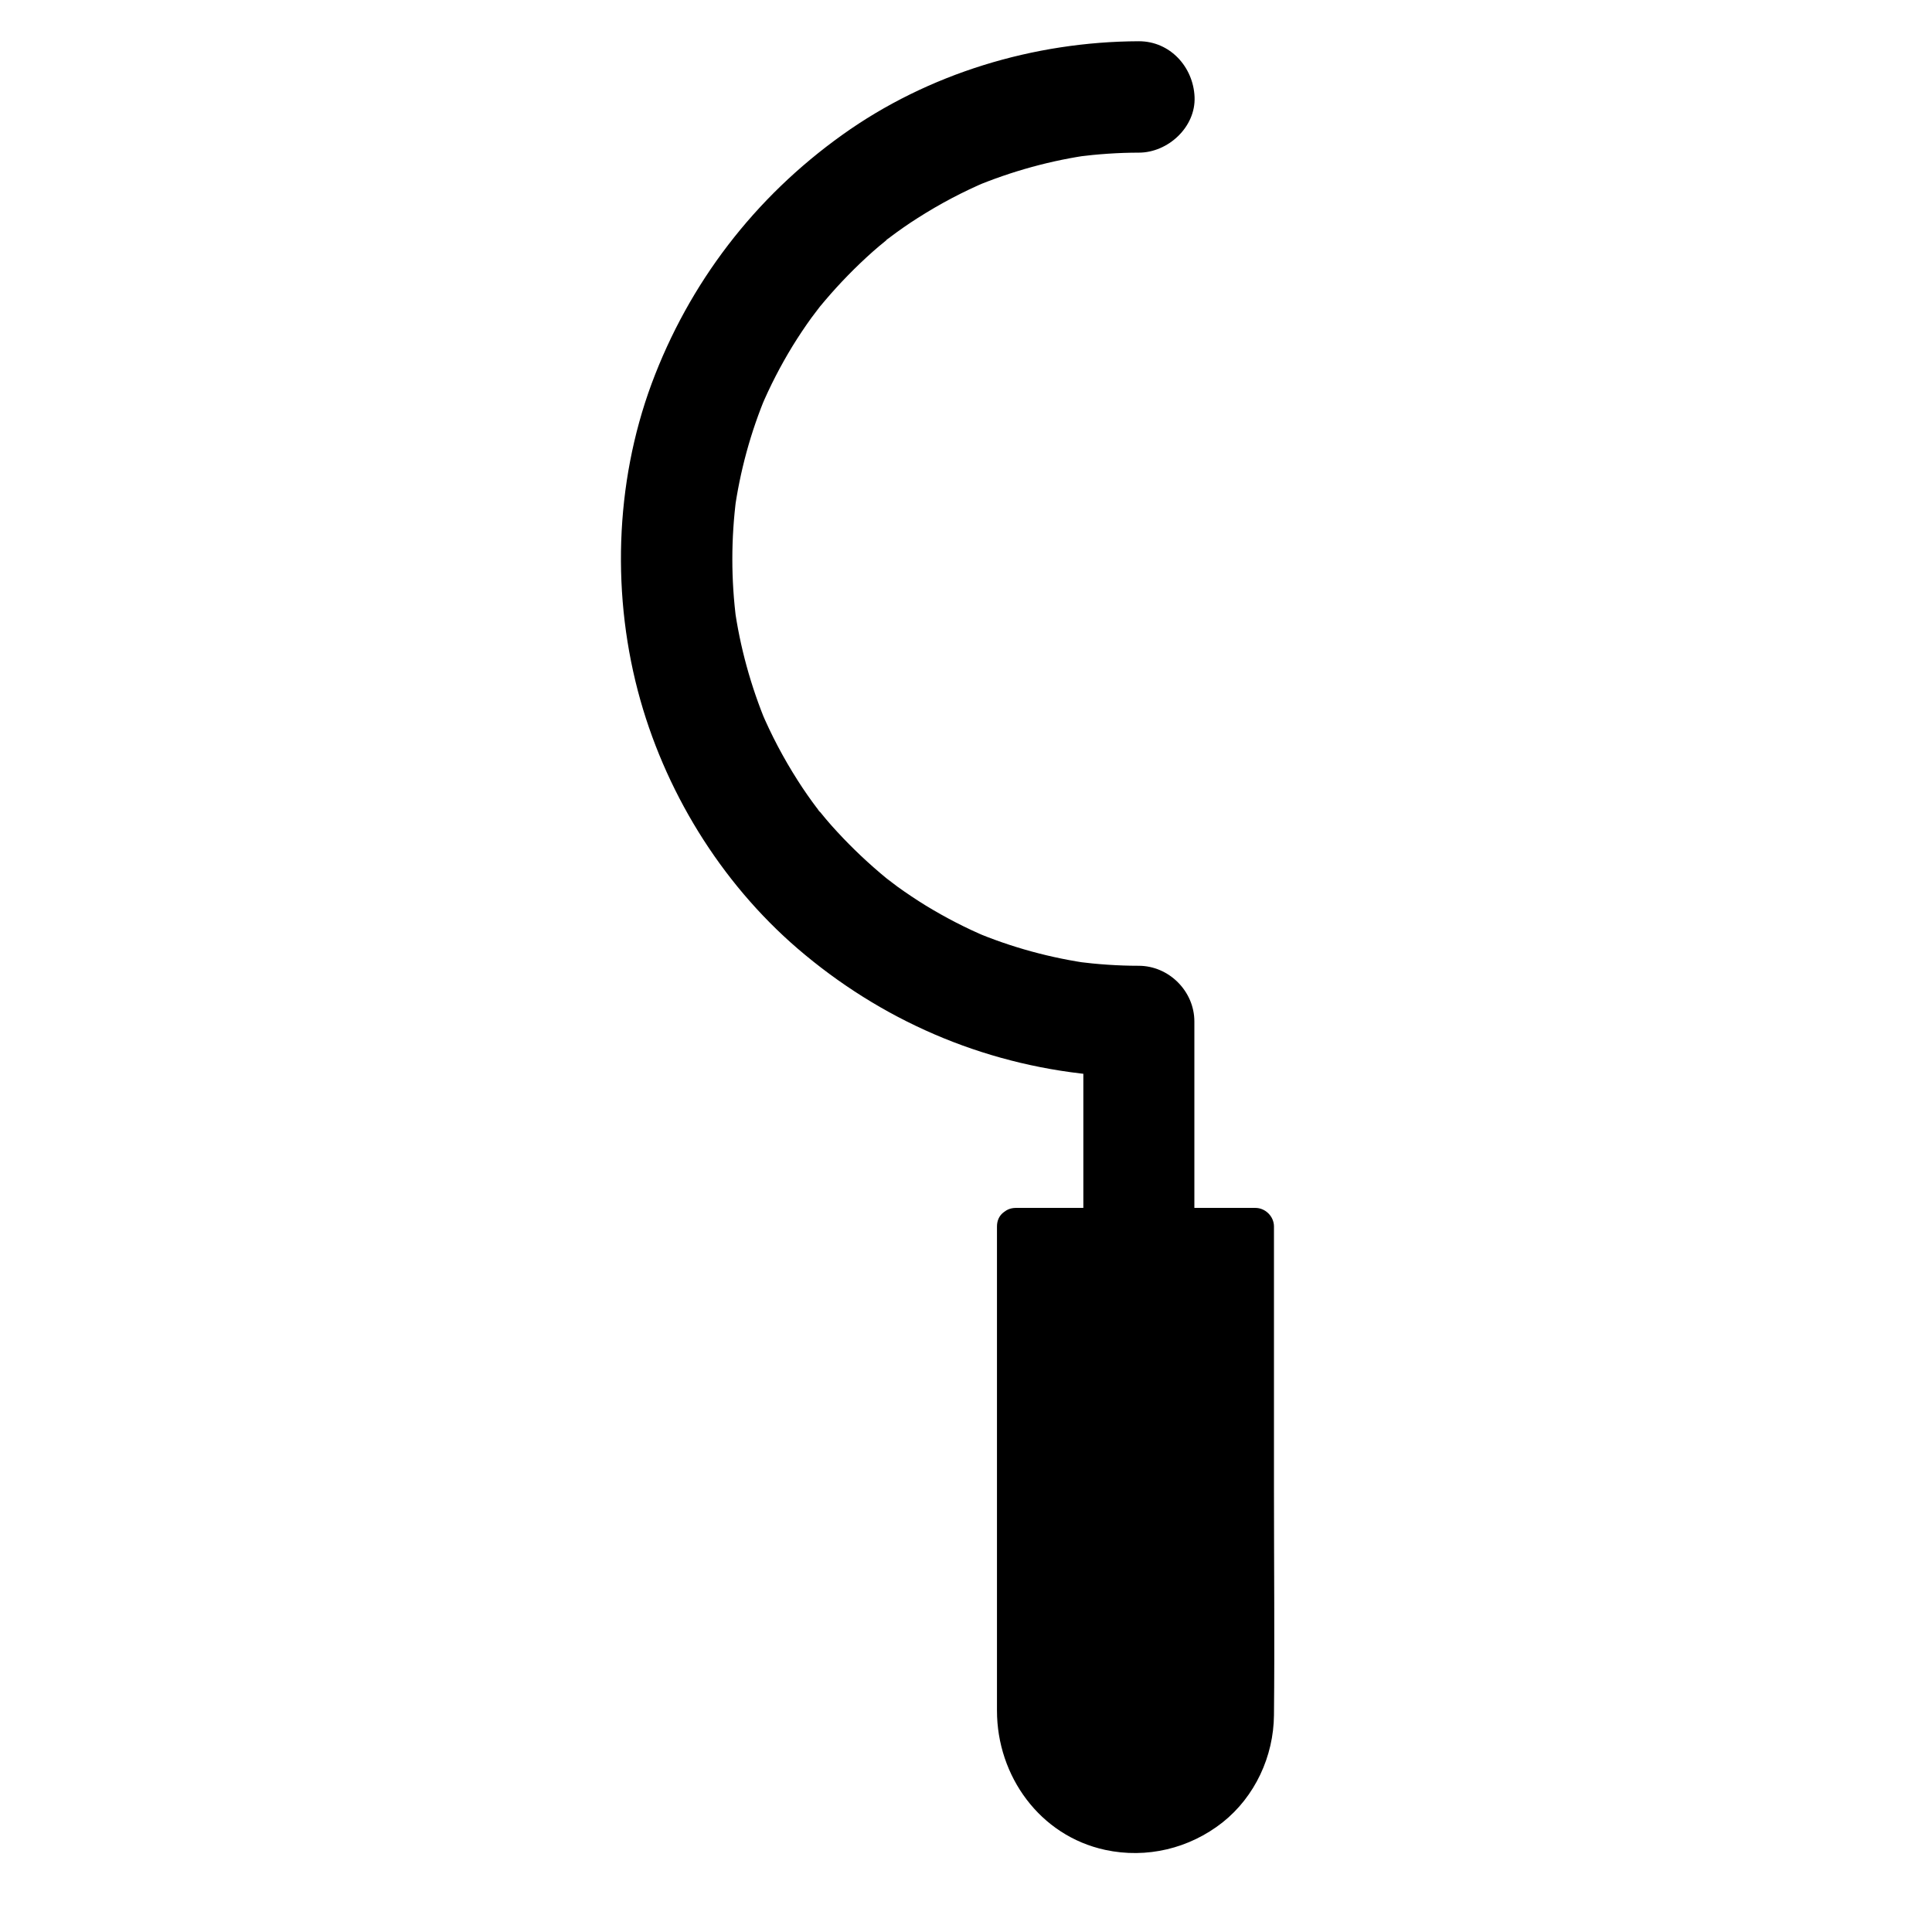
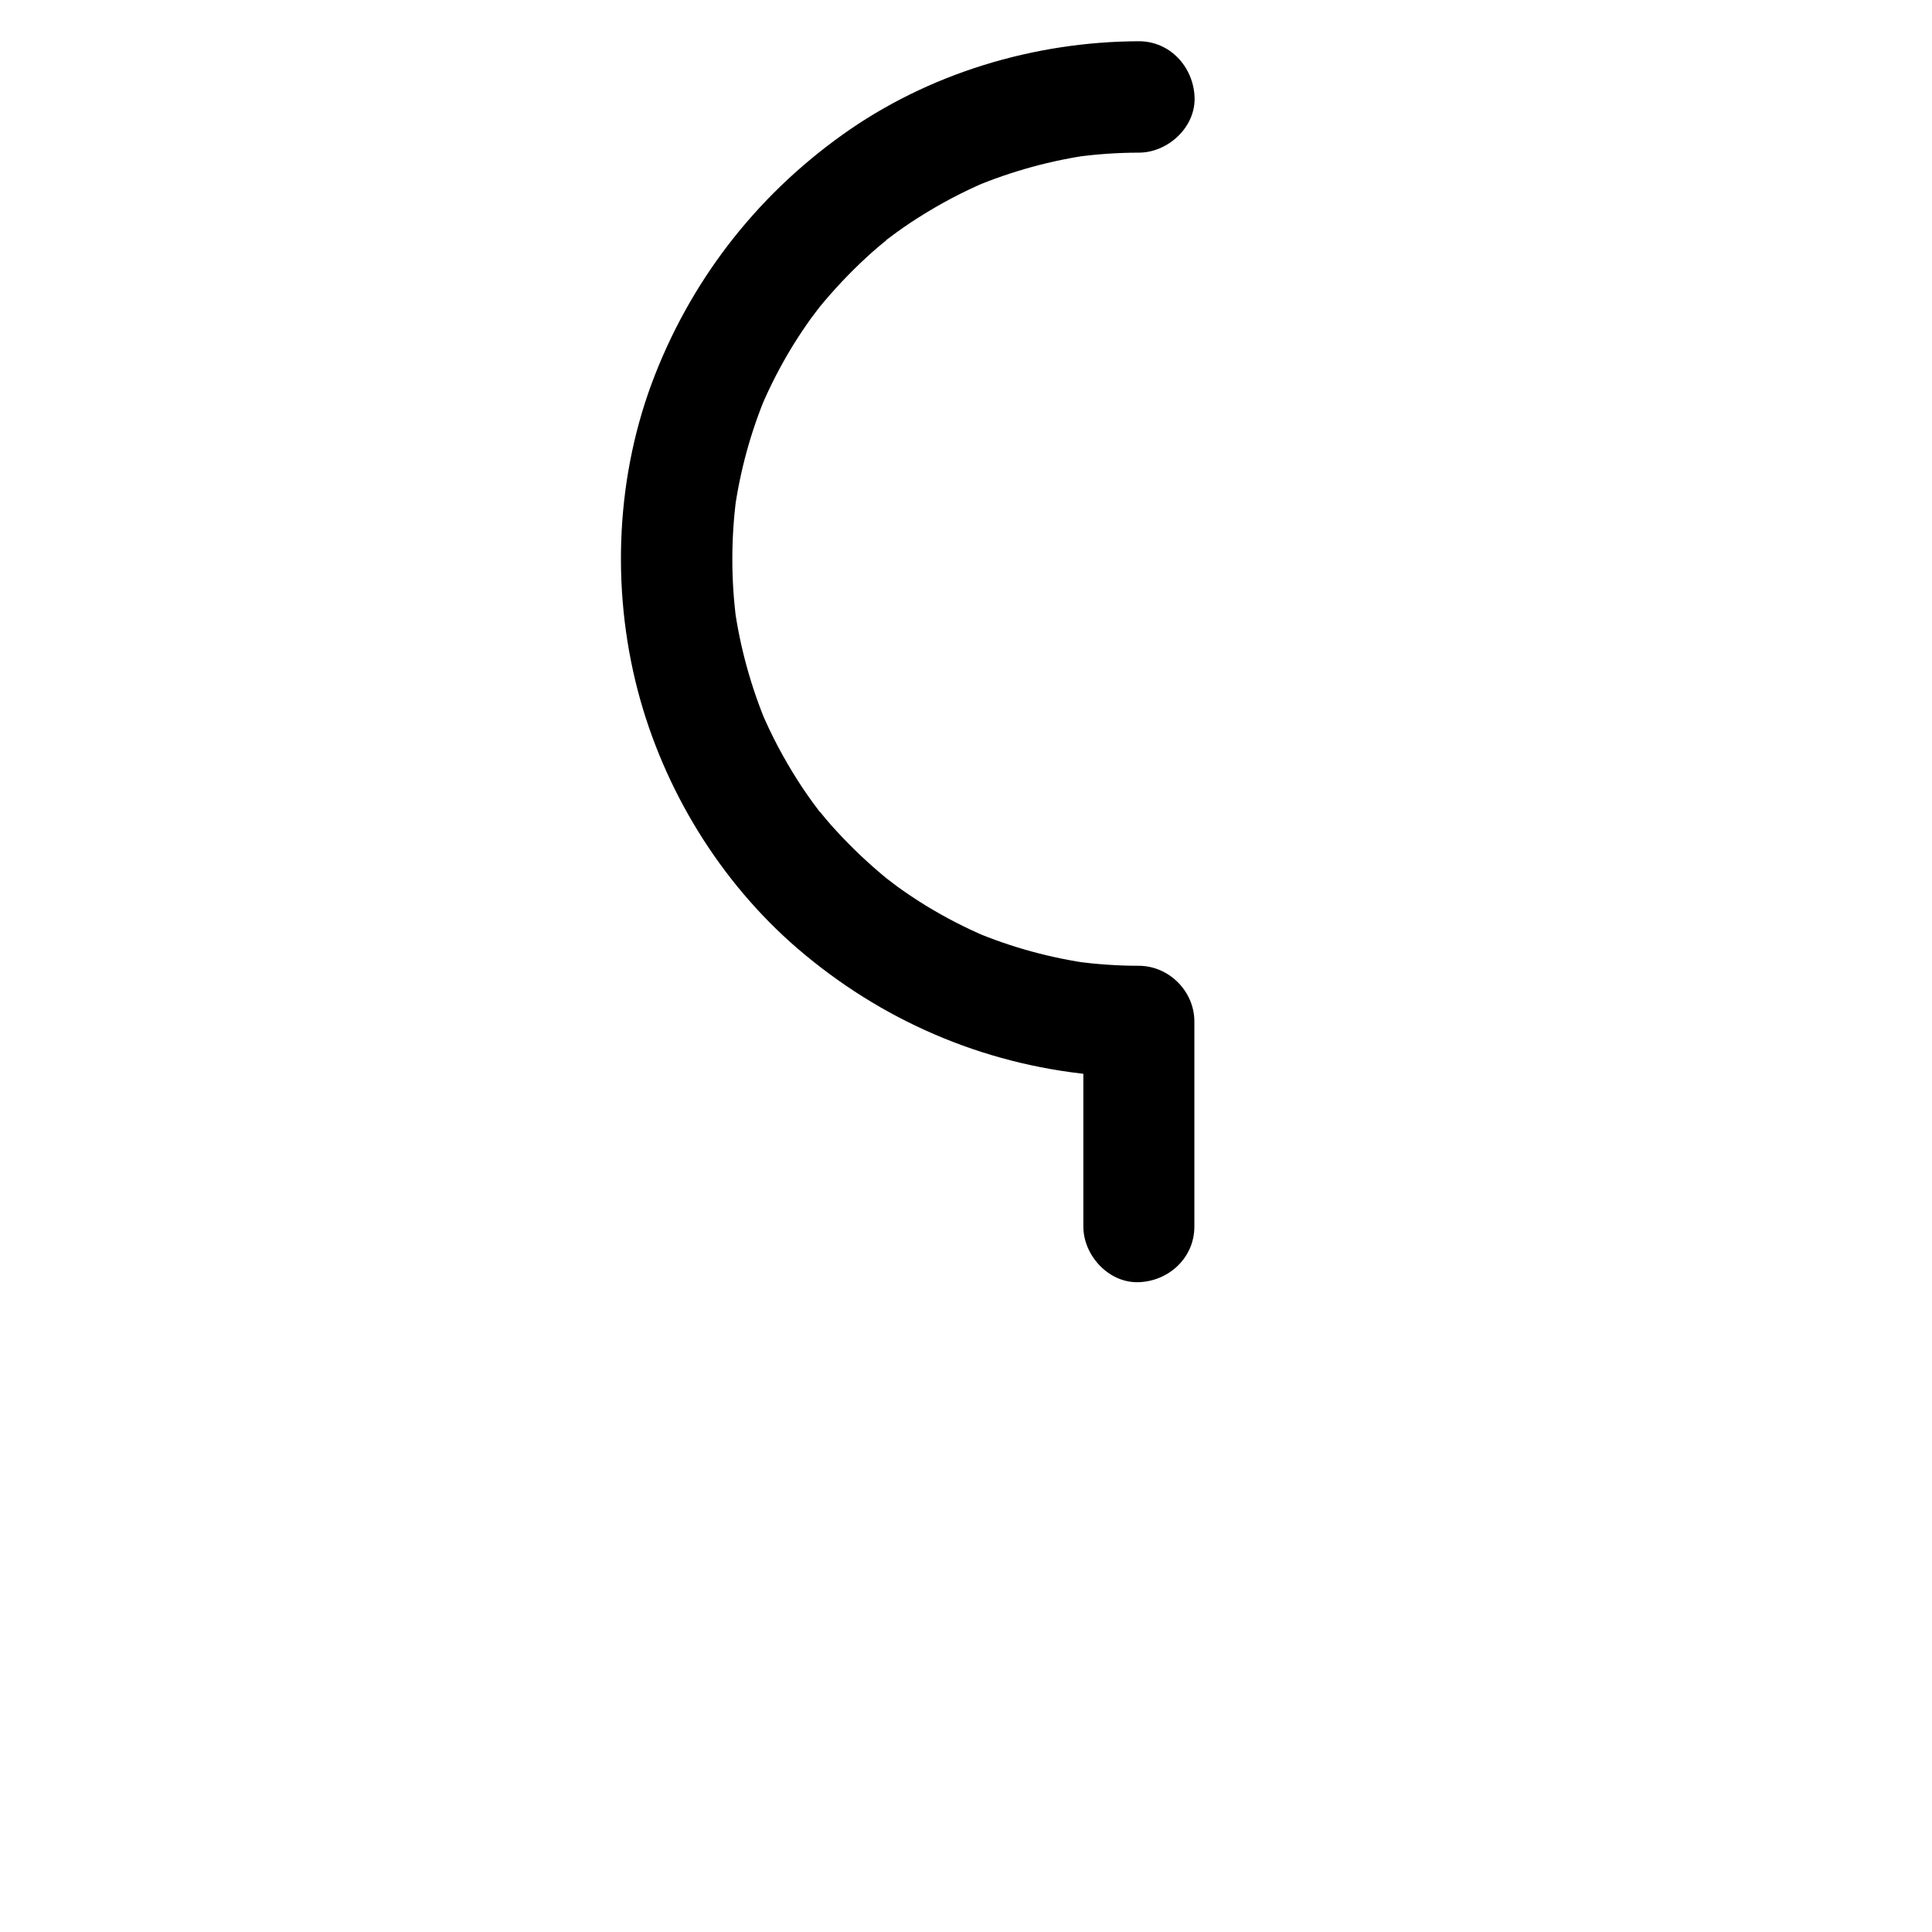
<svg xmlns="http://www.w3.org/2000/svg" fill="#000000" width="800px" height="800px" version="1.1" viewBox="144 144 512 512">
  <g>
-     <path d="m413.28 468.88h63.469v129.69c0 17.516-14.219 31.734-31.734 31.734s-31.734-14.219-31.734-31.734z" />
-     <path d="m413.18 474h55.547 7.969l-4.922-4.922v57.121 69.914c0 3.738-0.195 7.379-1.426 11.02-2.805 8.512-10.086 15.105-18.746 17.367-17.023 4.43-33.457-8.906-33.555-26.223-0.148-20.418 0-40.887 0-61.305v-66.766-1.18c0-6.348-9.84-6.348-9.84 0v59.582 68.734c0 17.32 11.367 33.16 28.684 36.898 10.973 2.363 22.289-0.344 31.094-7.281 8.609-6.84 13.531-17.516 13.629-28.438 0.195-19.68 0-39.41 0-59.09v-69.125-1.277c0-2.656-2.262-4.922-4.922-4.922h-55.547-7.969c-6.293 0.051-6.344 9.891 0.004 9.891z" />
    <path d="m460.52 469.07v-47.625-6.742c0-8.02-6.742-14.762-14.762-14.762-5.512 0-10.973-0.395-16.383-1.082 1.328 0.195 2.609 0.344 3.938 0.543-10.773-1.477-21.254-4.328-31.293-8.562 1.18 0.492 2.363 0.984 3.543 1.477-5.609-2.363-11.02-5.164-16.188-8.316-2.559-1.574-5.066-3.246-7.527-5.019-1.133-0.789-5.312-4.281-1.133-0.789-1.18-0.934-2.363-1.871-3.492-2.856-4.574-3.887-8.906-8.117-12.891-12.594-0.984-1.133-1.969-2.262-2.902-3.445-0.395-0.492-0.789-0.984-1.23-1.523-1.379-1.723 1.18 1.477 1.133 1.477-0.297-0.195-0.543-0.738-0.789-1.031-1.82-2.41-3.543-4.871-5.164-7.43-3.738-5.856-6.988-12.004-9.691-18.402 0.492 1.18 0.984 2.363 1.477 3.543-4.184-10.035-7.086-20.516-8.562-31.293 0.195 1.328 0.344 2.609 0.543 3.938-1.426-10.875-1.426-21.895 0-32.816-0.195 1.328-0.344 2.609-0.543 3.938 1.477-10.773 4.328-21.254 8.562-31.293-0.492 1.18-0.984 2.363-1.477 3.543 2.363-5.609 5.164-11.02 8.316-16.188 1.574-2.559 3.246-5.066 5.019-7.527 0.789-1.133 4.281-5.312 0.789-1.133 0.934-1.18 1.871-2.363 2.856-3.492 3.887-4.574 8.117-8.906 12.594-12.891 1.133-0.984 2.262-1.969 3.445-2.902 0.492-0.395 0.984-0.789 1.523-1.23 1.723-1.379-1.477 1.18-1.477 1.133 0.195-0.297 0.738-0.543 1.031-0.789 2.41-1.82 4.871-3.543 7.43-5.164 5.856-3.738 12.004-6.988 18.402-9.691-1.18 0.492-2.363 0.984-3.543 1.477 10.035-4.184 20.516-7.086 31.293-8.562-1.328 0.195-2.609 0.344-3.938 0.543 5.461-0.688 10.922-1.082 16.383-1.082 7.723 0 15.105-6.789 14.762-14.762-0.344-7.969-6.496-14.762-14.762-14.762-27.848 0.098-55.891 8.562-78.574 24.797-23.223 16.582-40.641 39.262-50.578 66.027-9.789 26.52-10.629 56.629-2.953 83.789 7.379 26.074 22.73 50.234 43.641 67.504 22.434 18.598 49.398 29.668 78.523 31.98 3.297 0.246 6.641 0.395 9.988 0.395l-14.762-14.762v47.625 6.742c0 7.723 6.789 15.105 14.762 14.762 7.871-0.293 14.66-6.445 14.66-14.711z" />
  </g>
</svg>